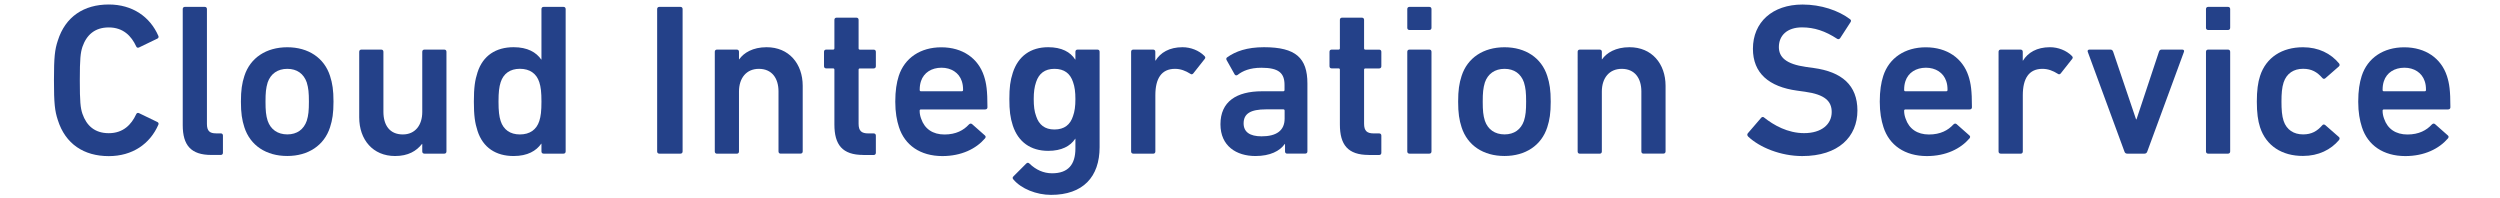
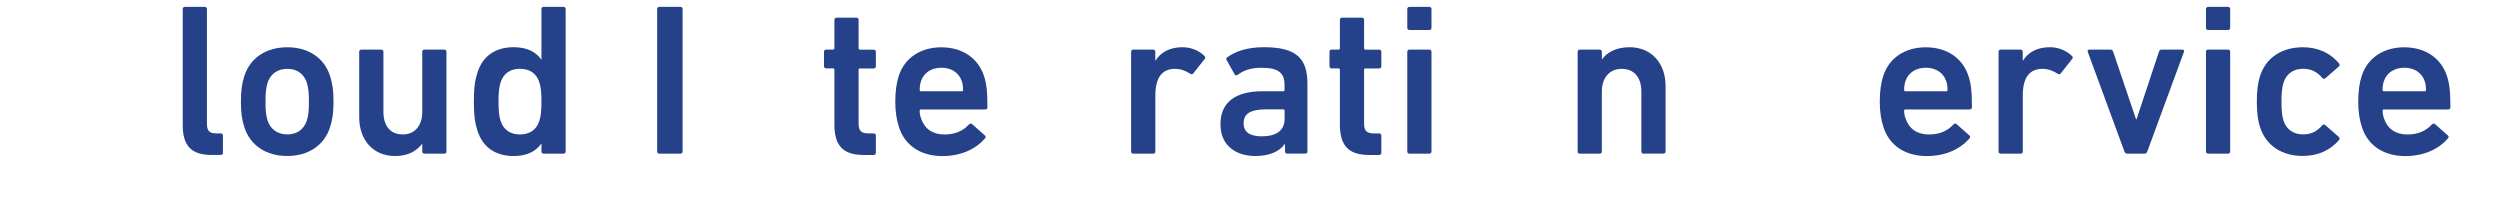
<svg xmlns="http://www.w3.org/2000/svg" version="1.1" id="レイヤー_1" x="0px" y="0px" width="556px" height="44px" viewBox="0 0 556 44" style="enable-background:new 0 0 556 44;" xml:space="preserve">
  <style type="text/css">
	.st0{fill:#244189;}
</style>
  <g>
    <g>
-       <path class="st0" d="M12,17.85c0-5.18,0.19-6.82,0.86-8.83C14.54,3.69,18.67,1,24.19,1c5.23,0,9.17,2.69,11.04,7.01    c0.1,0.24,0,0.48-0.24,0.58l-4.08,1.97c-0.29,0.14-0.53,0-0.62-0.24c-1.06-2.3-2.88-4.22-6.1-4.22c-3.12,0-4.94,1.68-5.86,4.32    c-0.43,1.34-0.58,2.64-0.58,7.44s0.14,6.1,0.58,7.44c0.91,2.64,2.74,4.32,5.86,4.32c3.22,0,5.04-1.92,6.1-4.22    c0.1-0.24,0.34-0.38,0.62-0.24l4.08,1.97c0.24,0.1,0.34,0.34,0.24,0.58c-1.87,4.32-5.81,7.01-11.04,7.01    c-5.52,0-9.65-2.69-11.33-8.02C12.19,24.67,12,23.03,12,17.85z" />
      <path class="st0" d="M46.98,34.46c-4.51,0-6.34-2.16-6.34-6.62V2.01c0-0.29,0.19-0.48,0.48-0.48h4.42c0.29,0,0.48,0.19,0.48,0.48    v25.54c0,1.58,0.62,2.11,2.02,2.11h1.06c0.29,0,0.48,0.19,0.48,0.48v3.84c0,0.29-0.19,0.48-0.48,0.48H46.98z" />
      <path class="st0" d="M54.35,28.31c-0.53-1.63-0.77-3.17-0.77-5.71c0-2.54,0.24-4.08,0.77-5.71c1.3-4.03,4.85-6.38,9.55-6.38    c4.66,0,8.21,2.35,9.5,6.38c0.53,1.63,0.77,3.17,0.77,5.71c0,2.54-0.24,4.08-0.77,5.71c-1.3,4.03-4.85,6.38-9.5,6.38    C59.2,34.7,55.65,32.35,54.35,28.31z M68.22,26.87c0.38-1.2,0.48-2.3,0.48-4.27c0-1.97-0.1-3.02-0.48-4.27    c-0.67-1.92-2.16-3.02-4.32-3.02s-3.7,1.1-4.37,3.02c-0.38,1.25-0.48,2.3-0.48,4.27c0,1.97,0.1,3.07,0.48,4.27    c0.67,1.92,2.21,3.02,4.37,3.02S67.55,28.79,68.22,26.87z" />
      <path class="st0" d="M94.39,34.17c-0.29,0-0.48-0.19-0.48-0.48v-1.68h-0.05c-1.25,1.58-3.07,2.69-6,2.69    c-4.94,0-7.97-3.65-7.97-8.59V11.51c0-0.29,0.19-0.48,0.48-0.48h4.42c0.29,0,0.48,0.19,0.48,0.48v13.35    c0,2.98,1.39,5.04,4.32,5.04c2.74,0,4.32-2.06,4.32-4.99V11.51c0-0.29,0.19-0.48,0.48-0.48h4.42c0.29,0,0.48,0.19,0.48,0.48v22.18    c0,0.29-0.19,0.48-0.48,0.48H94.39z" />
      <path class="st0" d="M120.9,34.17c-0.29,0-0.48-0.19-0.48-0.48v-1.73h-0.05c-1.1,1.58-3.02,2.74-6.14,2.74    c-3.94,0-6.82-1.87-8.02-5.57c-0.58-1.78-0.82-3.41-0.82-6.53c0-3.12,0.24-4.75,0.82-6.53c1.2-3.7,4.08-5.57,8.02-5.57    c3.12,0,5.04,1.15,6.14,2.74h0.05V2.01c0-0.29,0.19-0.48,0.48-0.48h4.42c0.29,0,0.48,0.19,0.48,0.48v31.68    c0,0.29-0.19,0.48-0.48,0.48H120.9z M119.94,26.92c0.34-1.06,0.48-2.21,0.48-4.32c0-2.11-0.14-3.26-0.48-4.32    c-0.62-1.92-2.11-2.98-4.32-2.98c-2.16,0-3.65,1.06-4.27,2.98c-0.34,1.06-0.48,2.21-0.48,4.32c0,2.11,0.14,3.26,0.48,4.32    c0.62,1.92,2.11,2.98,4.27,2.98C117.83,29.9,119.32,28.84,119.94,26.92z" />
      <path class="st0" d="M146.15,2.01c0-0.29,0.19-0.48,0.48-0.48h4.7c0.29,0,0.48,0.19,0.48,0.48v31.68c0,0.29-0.19,0.48-0.48,0.48    h-4.7c-0.29,0-0.48-0.19-0.48-0.48V2.01z" />
-       <path class="st0" d="M173.62,34.17c-0.29,0-0.48-0.19-0.48-0.48V20.35c0-2.98-1.49-5.04-4.37-5.04c-2.78,0-4.42,2.06-4.42,5.04    v13.35c0,0.29-0.19,0.48-0.48,0.48h-4.42c-0.29,0-0.48-0.19-0.48-0.48V11.51c0-0.29,0.19-0.48,0.48-0.48h4.42    c0.29,0,0.48,0.19,0.48,0.48v1.68h0.05c1.01-1.44,3.02-2.69,6.1-2.69c4.94,0,8.02,3.65,8.02,8.59v14.59    c0,0.29-0.19,0.48-0.48,0.48H173.62z" />
      <path class="st0" d="M192,34.46c-4.66,0-6.43-2.26-6.43-6.77V15.5c0-0.19-0.1-0.29-0.29-0.29h-1.54c-0.29,0-0.48-0.19-0.48-0.48    v-3.22c0-0.29,0.19-0.48,0.48-0.48h1.54c0.19,0,0.29-0.1,0.29-0.29V4.41c0-0.29,0.19-0.48,0.48-0.48h4.42    c0.29,0,0.48,0.19,0.48,0.48v6.34c0,0.19,0.1,0.29,0.29,0.29h3.07c0.29,0,0.48,0.19,0.48,0.48v3.22c0,0.29-0.19,0.48-0.48,0.48    h-3.07c-0.19,0-0.29,0.1-0.29,0.29v12c0,1.63,0.67,2.16,2.16,2.16h1.2c0.29,0,0.48,0.19,0.48,0.48v3.84    c0,0.29-0.19,0.48-0.48,0.48H192z" />
      <path class="st0" d="M199.93,28.27c-0.48-1.49-0.82-3.26-0.82-5.66c0-2.4,0.29-4.22,0.77-5.71c1.3-4.03,4.85-6.38,9.46-6.38    c4.75,0,8.21,2.45,9.5,6.38c0.53,1.63,0.77,3.22,0.77,6.96c0,0.29-0.19,0.48-0.53,0.48h-14.26c-0.19,0-0.29,0.1-0.29,0.29    c0,0.67,0.14,1.25,0.34,1.78c0.77,2.26,2.59,3.5,5.18,3.5s4.27-0.96,5.42-2.21c0.24-0.24,0.48-0.29,0.72-0.1l2.83,2.5    c0.24,0.19,0.24,0.43,0.05,0.67c-1.97,2.3-5.23,3.94-9.5,3.94C204.68,34.7,201.23,32.3,199.93,28.27z M213.9,18.04    c-0.62-1.87-2.35-2.98-4.51-2.98c-2.21,0-3.94,1.1-4.56,2.98c-0.19,0.58-0.29,1.15-0.29,1.97c0,0.19,0.1,0.29,0.29,0.29h9.07    c0.19,0,0.29-0.1,0.29-0.29C214.19,19.19,214.09,18.62,213.9,18.04z" />
-       <path class="st0" d="M225.35,39.88c-0.19-0.24-0.19-0.43,0.05-0.67l2.83-2.83c0.24-0.24,0.48-0.24,0.72,0    c1.44,1.39,3.12,2.16,5.04,2.16c3.55,0,5.18-1.92,5.18-5.52v-2.16h-0.05c-1.06,1.63-3.02,2.69-6,2.69c-3.89,0-6.67-1.97-7.87-5.62    c-0.58-1.78-0.77-3.36-0.77-5.9c0-2.54,0.19-4.08,0.77-5.86c1.2-3.7,3.98-5.67,7.87-5.67c2.98,0,4.94,1.06,6,2.74h0.05v-1.73    c0-0.29,0.19-0.48,0.48-0.48h4.42c0.29,0,0.48,0.19,0.48,0.48v21.22c0,6.62-3.7,10.61-10.8,10.61    C230.53,43.34,227.12,42,225.35,39.88z M238.64,25.82c0.38-1.06,0.53-2.21,0.53-3.79c0-1.54-0.14-2.69-0.53-3.79    c-0.62-1.87-1.92-2.93-4.13-2.93c-2.16,0-3.46,1.06-4.08,2.93c-0.38,1.1-0.53,2.26-0.53,3.79c0,1.58,0.14,2.74,0.53,3.79    c0.62,1.92,1.92,2.98,4.08,2.98C236.72,28.79,238.02,27.74,238.64,25.82z" />
      <path class="st0" d="M252.04,34.17c-0.29,0-0.48-0.19-0.48-0.48V11.51c0-0.29,0.19-0.48,0.48-0.48h4.42    c0.29,0,0.48,0.19,0.48,0.48v1.97h0.05c1.1-1.78,3.07-2.98,6-2.98c1.82,0,3.65,0.72,4.85,1.92c0.24,0.24,0.29,0.43,0.1,0.67    l-2.54,3.22c-0.19,0.24-0.43,0.29-0.67,0.1c-1.06-0.67-2.16-1.1-3.41-1.1c-3.02,0-4.37,2.16-4.37,5.86v12.53    c0,0.29-0.19,0.48-0.48,0.48H252.04z" />
      <path class="st0" d="M286.27,34.17c-0.29,0-0.48-0.19-0.48-0.48v-1.68h-0.05c-1.1,1.58-3.26,2.69-6.53,2.69    c-4.22,0-7.78-2.21-7.78-7.06c0-5.04,3.55-7.34,9.26-7.34h4.7c0.19,0,0.29-0.1,0.29-0.29v-1.1c0-2.64-1.25-3.84-5.14-3.84    c-2.59,0-4.18,0.72-5.28,1.58c-0.24,0.19-0.53,0.14-0.67-0.1l-1.78-3.17c-0.14-0.24-0.1-0.48,0.1-0.62    c1.87-1.34,4.42-2.26,8.21-2.26c7.06,0,9.65,2.4,9.65,8.06v15.12c0,0.29-0.19,0.48-0.48,0.48H286.27z M285.7,26.39v-1.78    c0-0.19-0.1-0.29-0.29-0.29h-3.84c-3.46,0-4.99,0.96-4.99,3.12c0,1.92,1.39,2.88,3.98,2.88C283.87,30.33,285.7,29.04,285.7,26.39z    " />
      <path class="st0" d="M304.42,34.46c-4.66,0-6.43-2.26-6.43-6.77V15.5c0-0.19-0.1-0.29-0.29-0.29h-1.54    c-0.29,0-0.48-0.19-0.48-0.48v-3.22c0-0.29,0.19-0.48,0.48-0.48h1.54c0.19,0,0.29-0.1,0.29-0.29V4.41c0-0.29,0.19-0.48,0.48-0.48    h4.42c0.29,0,0.48,0.19,0.48,0.48v6.34c0,0.19,0.1,0.29,0.29,0.29h3.07c0.29,0,0.48,0.19,0.48,0.48v3.22    c0,0.29-0.19,0.48-0.48,0.48h-3.07c-0.19,0-0.29,0.1-0.29,0.29v12c0,1.63,0.67,2.16,2.16,2.16h1.2c0.29,0,0.48,0.19,0.48,0.48    v3.84c0,0.29-0.19,0.48-0.48,0.48H304.42z" />
      <path class="st0" d="M313.46,6.67c-0.29,0-0.48-0.19-0.48-0.48V2.01c0-0.29,0.19-0.48,0.48-0.48h4.42c0.29,0,0.48,0.19,0.48,0.48    v4.18c0,0.29-0.19,0.48-0.48,0.48H313.46z M313.46,34.17c-0.29,0-0.48-0.19-0.48-0.48V11.51c0-0.29,0.19-0.48,0.48-0.48h4.42    c0.29,0,0.48,0.19,0.48,0.48v22.18c0,0.29-0.19,0.48-0.48,0.48H313.46z" />
-       <path class="st0" d="M325.06,28.31c-0.53-1.63-0.77-3.17-0.77-5.71c0-2.54,0.24-4.08,0.77-5.71c1.3-4.03,4.85-6.38,9.55-6.38    c4.66,0,8.21,2.35,9.5,6.38c0.53,1.63,0.77,3.17,0.77,5.71c0,2.54-0.24,4.08-0.77,5.71c-1.3,4.03-4.85,6.38-9.5,6.38    C329.91,34.7,326.36,32.35,325.06,28.31z M338.93,26.87c0.38-1.2,0.48-2.3,0.48-4.27c0-1.97-0.1-3.02-0.48-4.27    c-0.67-1.92-2.16-3.02-4.32-3.02s-3.7,1.1-4.37,3.02c-0.38,1.25-0.48,2.3-0.48,4.27c0,1.97,0.1,3.07,0.48,4.27    c0.67,1.92,2.21,3.02,4.37,3.02S338.26,28.79,338.93,26.87z" />
      <path class="st0" d="M365.52,34.17c-0.29,0-0.48-0.19-0.48-0.48V20.35c0-2.98-1.49-5.04-4.37-5.04c-2.78,0-4.42,2.06-4.42,5.04    v13.35c0,0.29-0.19,0.48-0.48,0.48h-4.42c-0.29,0-0.48-0.19-0.48-0.48V11.51c0-0.29,0.19-0.48,0.48-0.48h4.42    c0.29,0,0.48,0.19,0.48,0.48v1.68h0.05c1.01-1.44,3.02-2.69,6.1-2.69c4.94,0,8.02,3.65,8.02,8.59v14.59    c0,0.29-0.19,0.48-0.48,0.48H365.52z" />
-       <path class="st0" d="M388.8,30.38c-0.19-0.19-0.29-0.48-0.1-0.72l2.98-3.46c0.19-0.24,0.48-0.24,0.67-0.05    c2.11,1.68,5.23,3.46,8.88,3.46c3.89,0,6.14-1.97,6.14-4.7c0-2.35-1.44-3.89-5.95-4.51l-1.73-0.24c-6.29-0.86-9.84-3.89-9.84-9.31    c0-5.9,4.32-9.84,11.04-9.84c4.08,0,7.97,1.3,10.56,3.26c0.24,0.19,0.29,0.38,0.1,0.67l-2.3,3.55c-0.19,0.24-0.43,0.29-0.67,0.14    c-2.64-1.73-5.09-2.54-7.82-2.54c-3.31,0-5.14,1.82-5.14,4.37c0,2.26,1.58,3.79,6,4.42l1.73,0.24c6.29,0.86,9.74,3.84,9.74,9.46    c0,5.81-4.18,10.13-12.29,10.13C396,34.7,391.34,32.78,388.8,30.38z" />
      <path class="st0" d="M418.88,28.27c-0.48-1.49-0.82-3.26-0.82-5.66c0-2.4,0.29-4.22,0.77-5.71c1.3-4.03,4.85-6.38,9.46-6.38    c4.75,0,8.21,2.45,9.5,6.38c0.53,1.63,0.77,3.22,0.77,6.96c0,0.29-0.19,0.48-0.53,0.48h-14.26c-0.19,0-0.29,0.1-0.29,0.29    c0,0.67,0.14,1.25,0.34,1.78c0.77,2.26,2.59,3.5,5.18,3.5s4.27-0.96,5.42-2.21c0.24-0.24,0.48-0.29,0.72-0.1l2.83,2.5    c0.24,0.19,0.24,0.43,0.05,0.67c-1.97,2.3-5.23,3.94-9.5,3.94C423.63,34.7,420.17,32.3,418.88,28.27z M432.84,18.04    c-0.62-1.87-2.35-2.98-4.51-2.98c-2.21,0-3.94,1.1-4.56,2.98c-0.19,0.58-0.29,1.15-0.29,1.97c0,0.19,0.1,0.29,0.29,0.29h9.07    c0.19,0,0.29-0.1,0.29-0.29C433.13,19.19,433.04,18.62,432.84,18.04z" />
      <path class="st0" d="M444.96,34.17c-0.29,0-0.48-0.19-0.48-0.48V11.51c0-0.29,0.19-0.48,0.48-0.48h4.42    c0.29,0,0.48,0.19,0.48,0.48v1.97h0.05c1.1-1.78,3.07-2.98,6-2.98c1.82,0,3.65,0.72,4.85,1.92c0.24,0.24,0.29,0.43,0.1,0.67    l-2.54,3.22c-0.19,0.24-0.43,0.29-0.67,0.1c-1.06-0.67-2.16-1.1-3.41-1.1c-3.02,0-4.37,2.16-4.37,5.86v12.53    c0,0.29-0.19,0.48-0.48,0.48H444.96z" />
      <path class="st0" d="M473.09,34.17c-0.34,0-0.53-0.19-0.62-0.48l-8.16-22.18c-0.1-0.29,0.1-0.48,0.38-0.48h4.7    c0.29,0,0.48,0.19,0.58,0.48l5.09,15.03h0.1l4.99-15.03c0.1-0.29,0.29-0.48,0.58-0.48h4.61c0.29,0,0.48,0.19,0.38,0.48    l-8.16,22.18c-0.1,0.29-0.29,0.48-0.62,0.48H473.09z" />
      <path class="st0" d="M491.09,6.67c-0.29,0-0.48-0.19-0.48-0.48V2.01c0-0.29,0.19-0.48,0.48-0.48h4.42c0.29,0,0.48,0.19,0.48,0.48    v4.18c0,0.29-0.19,0.48-0.48,0.48H491.09z M491.09,34.17c-0.29,0-0.48-0.19-0.48-0.48V11.51c0-0.29,0.19-0.48,0.48-0.48h4.42    c0.29,0,0.48,0.19,0.48,0.48v22.18c0,0.29-0.19,0.48-0.48,0.48H491.09z" />
      <path class="st0" d="M502.64,28.31c-0.48-1.44-0.72-3.26-0.72-5.71s0.24-4.27,0.72-5.71c1.34-4.13,4.9-6.38,9.55-6.38    c3.46,0,6.19,1.39,8.02,3.6c0.14,0.19,0.19,0.48-0.05,0.67l-3.02,2.64c-0.24,0.19-0.48,0.14-0.67-0.1    c-1.15-1.3-2.35-2.02-4.27-2.02c-2.06,0-3.65,1.01-4.32,3.02c-0.38,1.15-0.48,2.5-0.48,4.27c0,1.78,0.1,3.17,0.48,4.32    c0.67,1.97,2.26,2.98,4.32,2.98c1.92,0,3.12-0.72,4.27-2.02c0.19-0.24,0.43-0.24,0.67-0.05l3.02,2.64    c0.24,0.19,0.19,0.43,0.05,0.67c-1.82,2.16-4.56,3.55-8.02,3.55C507.54,34.7,503.99,32.44,502.64,28.31z" />
      <path class="st0" d="M525.29,28.27c-0.48-1.49-0.82-3.26-0.82-5.66c0-2.4,0.29-4.22,0.77-5.71c1.3-4.03,4.85-6.38,9.46-6.38    c4.75,0,8.21,2.45,9.5,6.38c0.53,1.63,0.77,3.22,0.77,6.96c0,0.29-0.19,0.48-0.53,0.48h-14.26c-0.19,0-0.29,0.1-0.29,0.29    c0,0.67,0.14,1.25,0.34,1.78c0.77,2.26,2.59,3.5,5.18,3.5s4.27-0.96,5.42-2.21c0.24-0.24,0.48-0.29,0.72-0.1l2.83,2.5    c0.24,0.19,0.24,0.43,0.05,0.67c-1.97,2.3-5.23,3.94-9.5,3.94C530.04,34.7,526.58,32.3,525.29,28.27z M539.25,18.04    c-0.62-1.87-2.35-2.98-4.51-2.98c-2.21,0-3.94,1.1-4.56,2.98c-0.19,0.58-0.29,1.15-0.29,1.97c0,0.19,0.1,0.29,0.29,0.29h9.07    c0.19,0,0.29-0.1,0.29-0.29C539.54,19.19,539.45,18.62,539.25,18.04z" />
    </g>
  </g>
</svg>